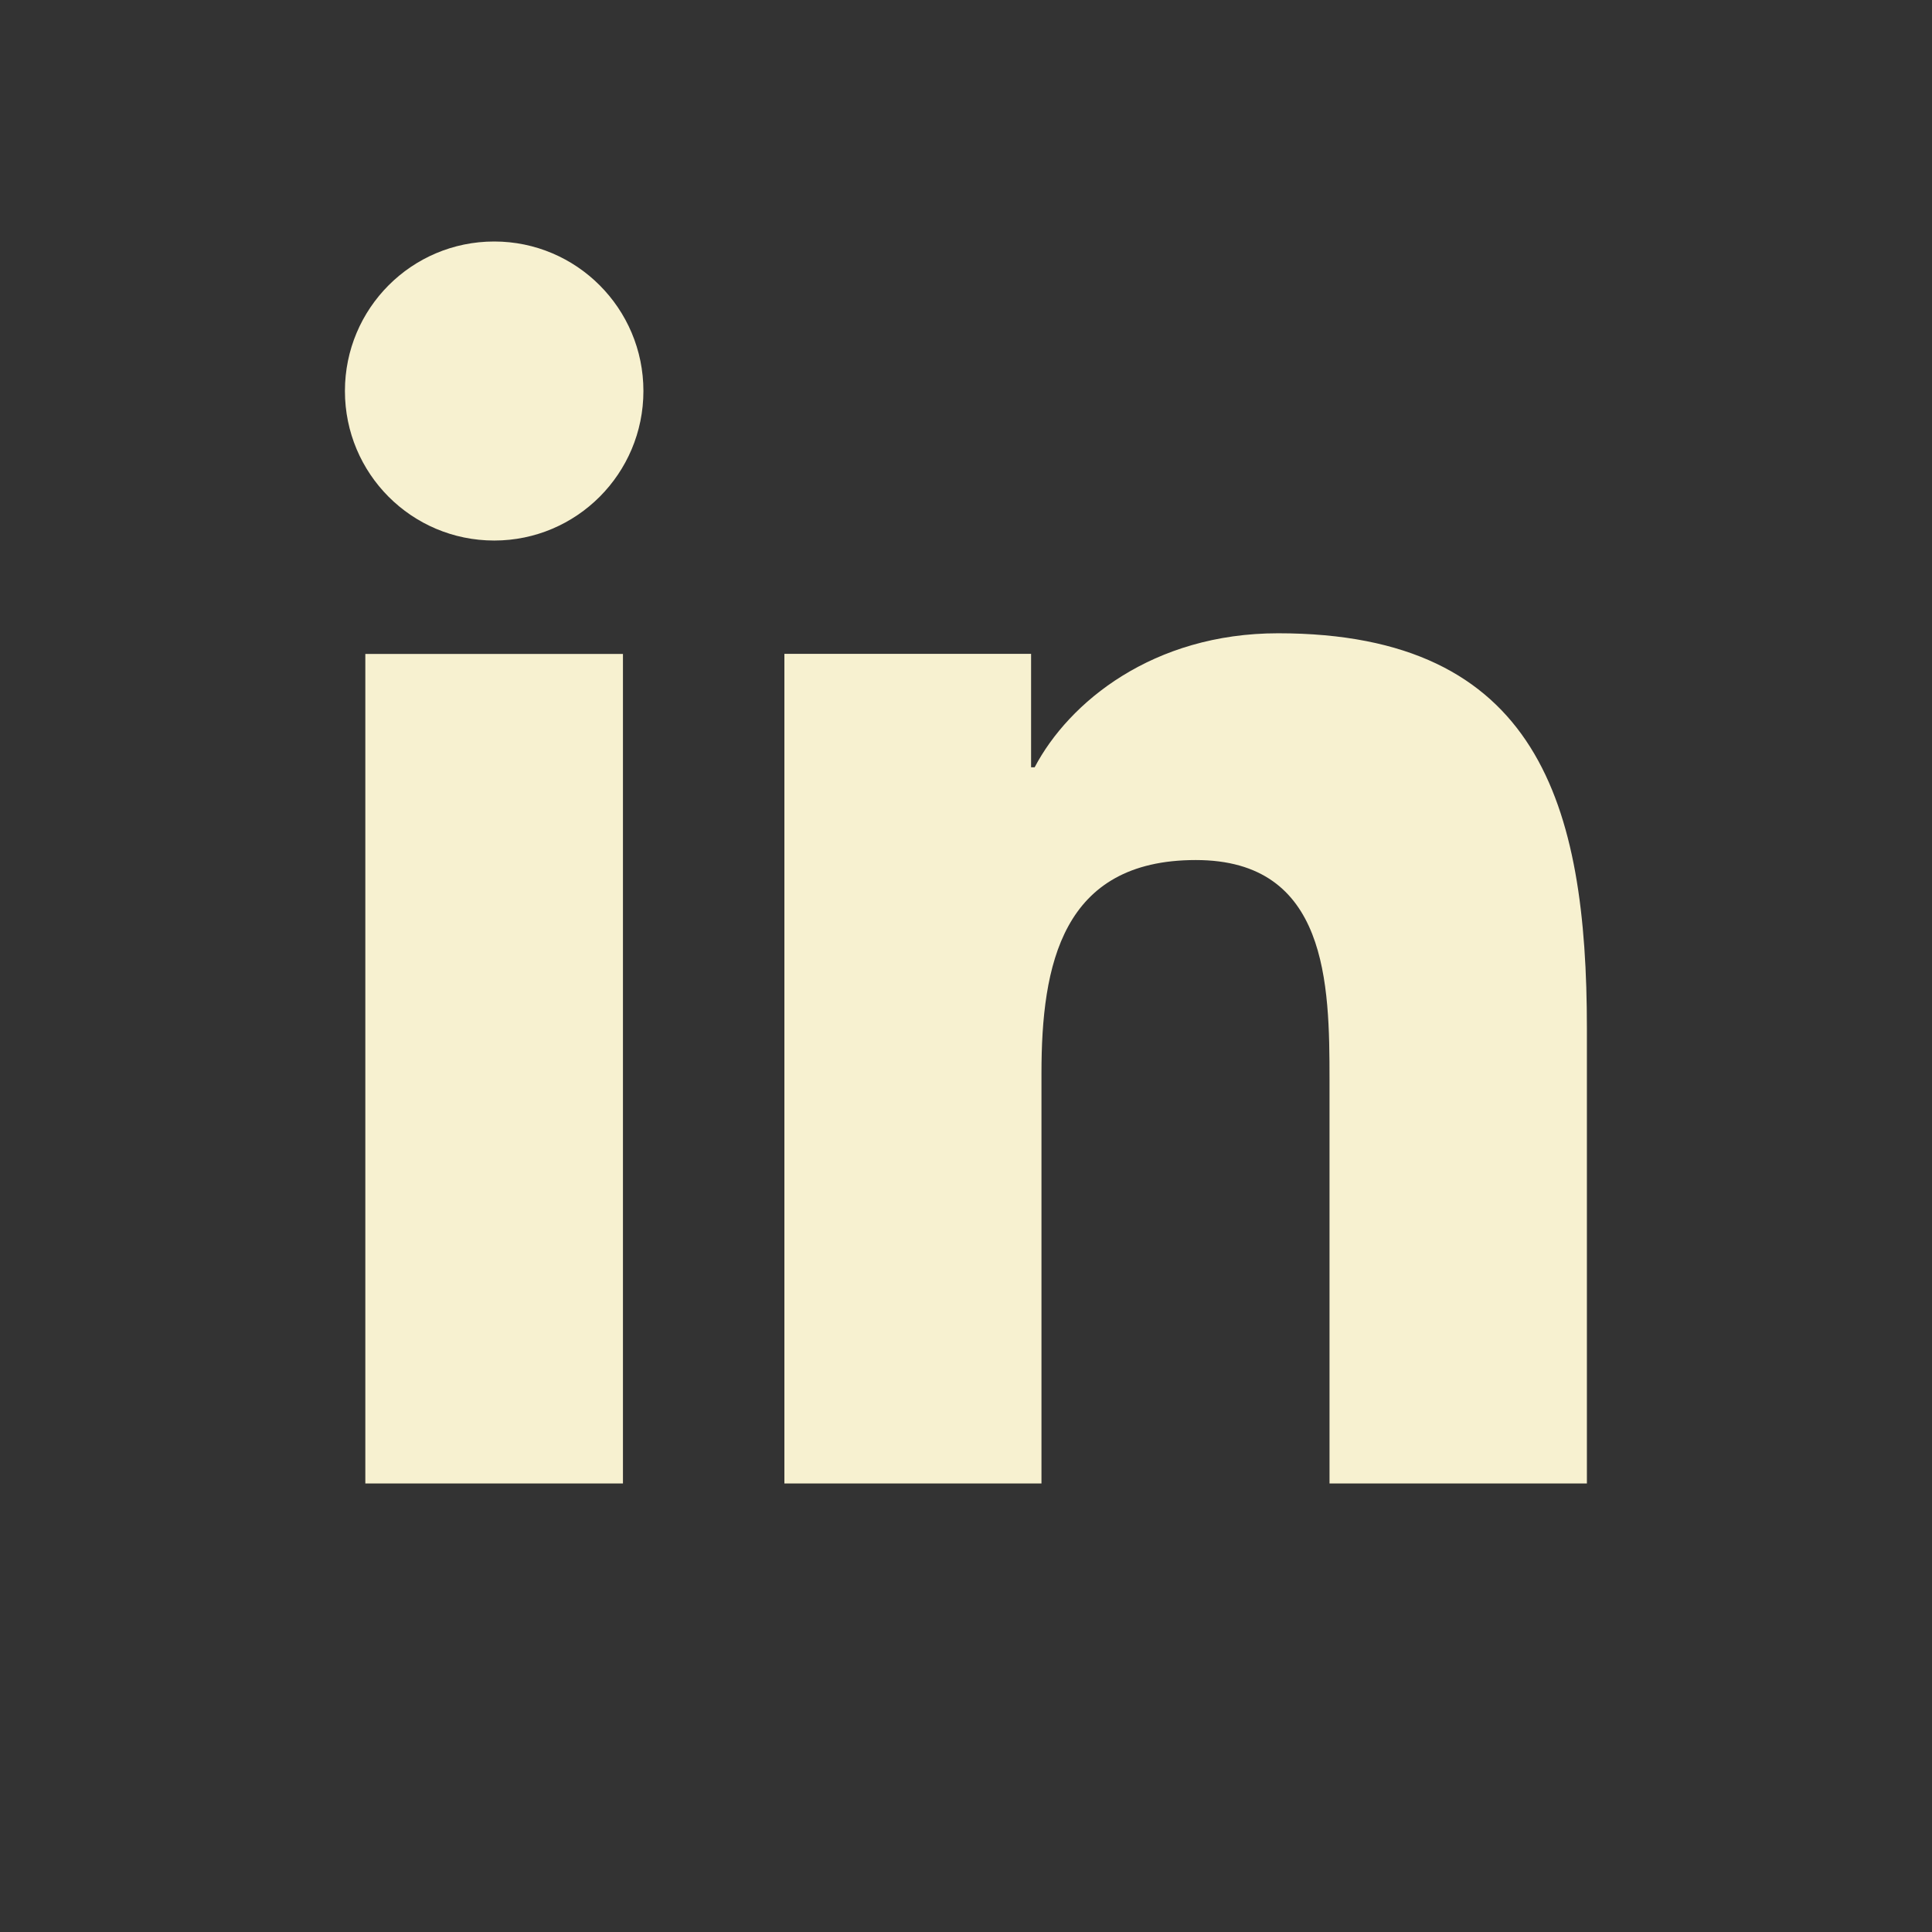
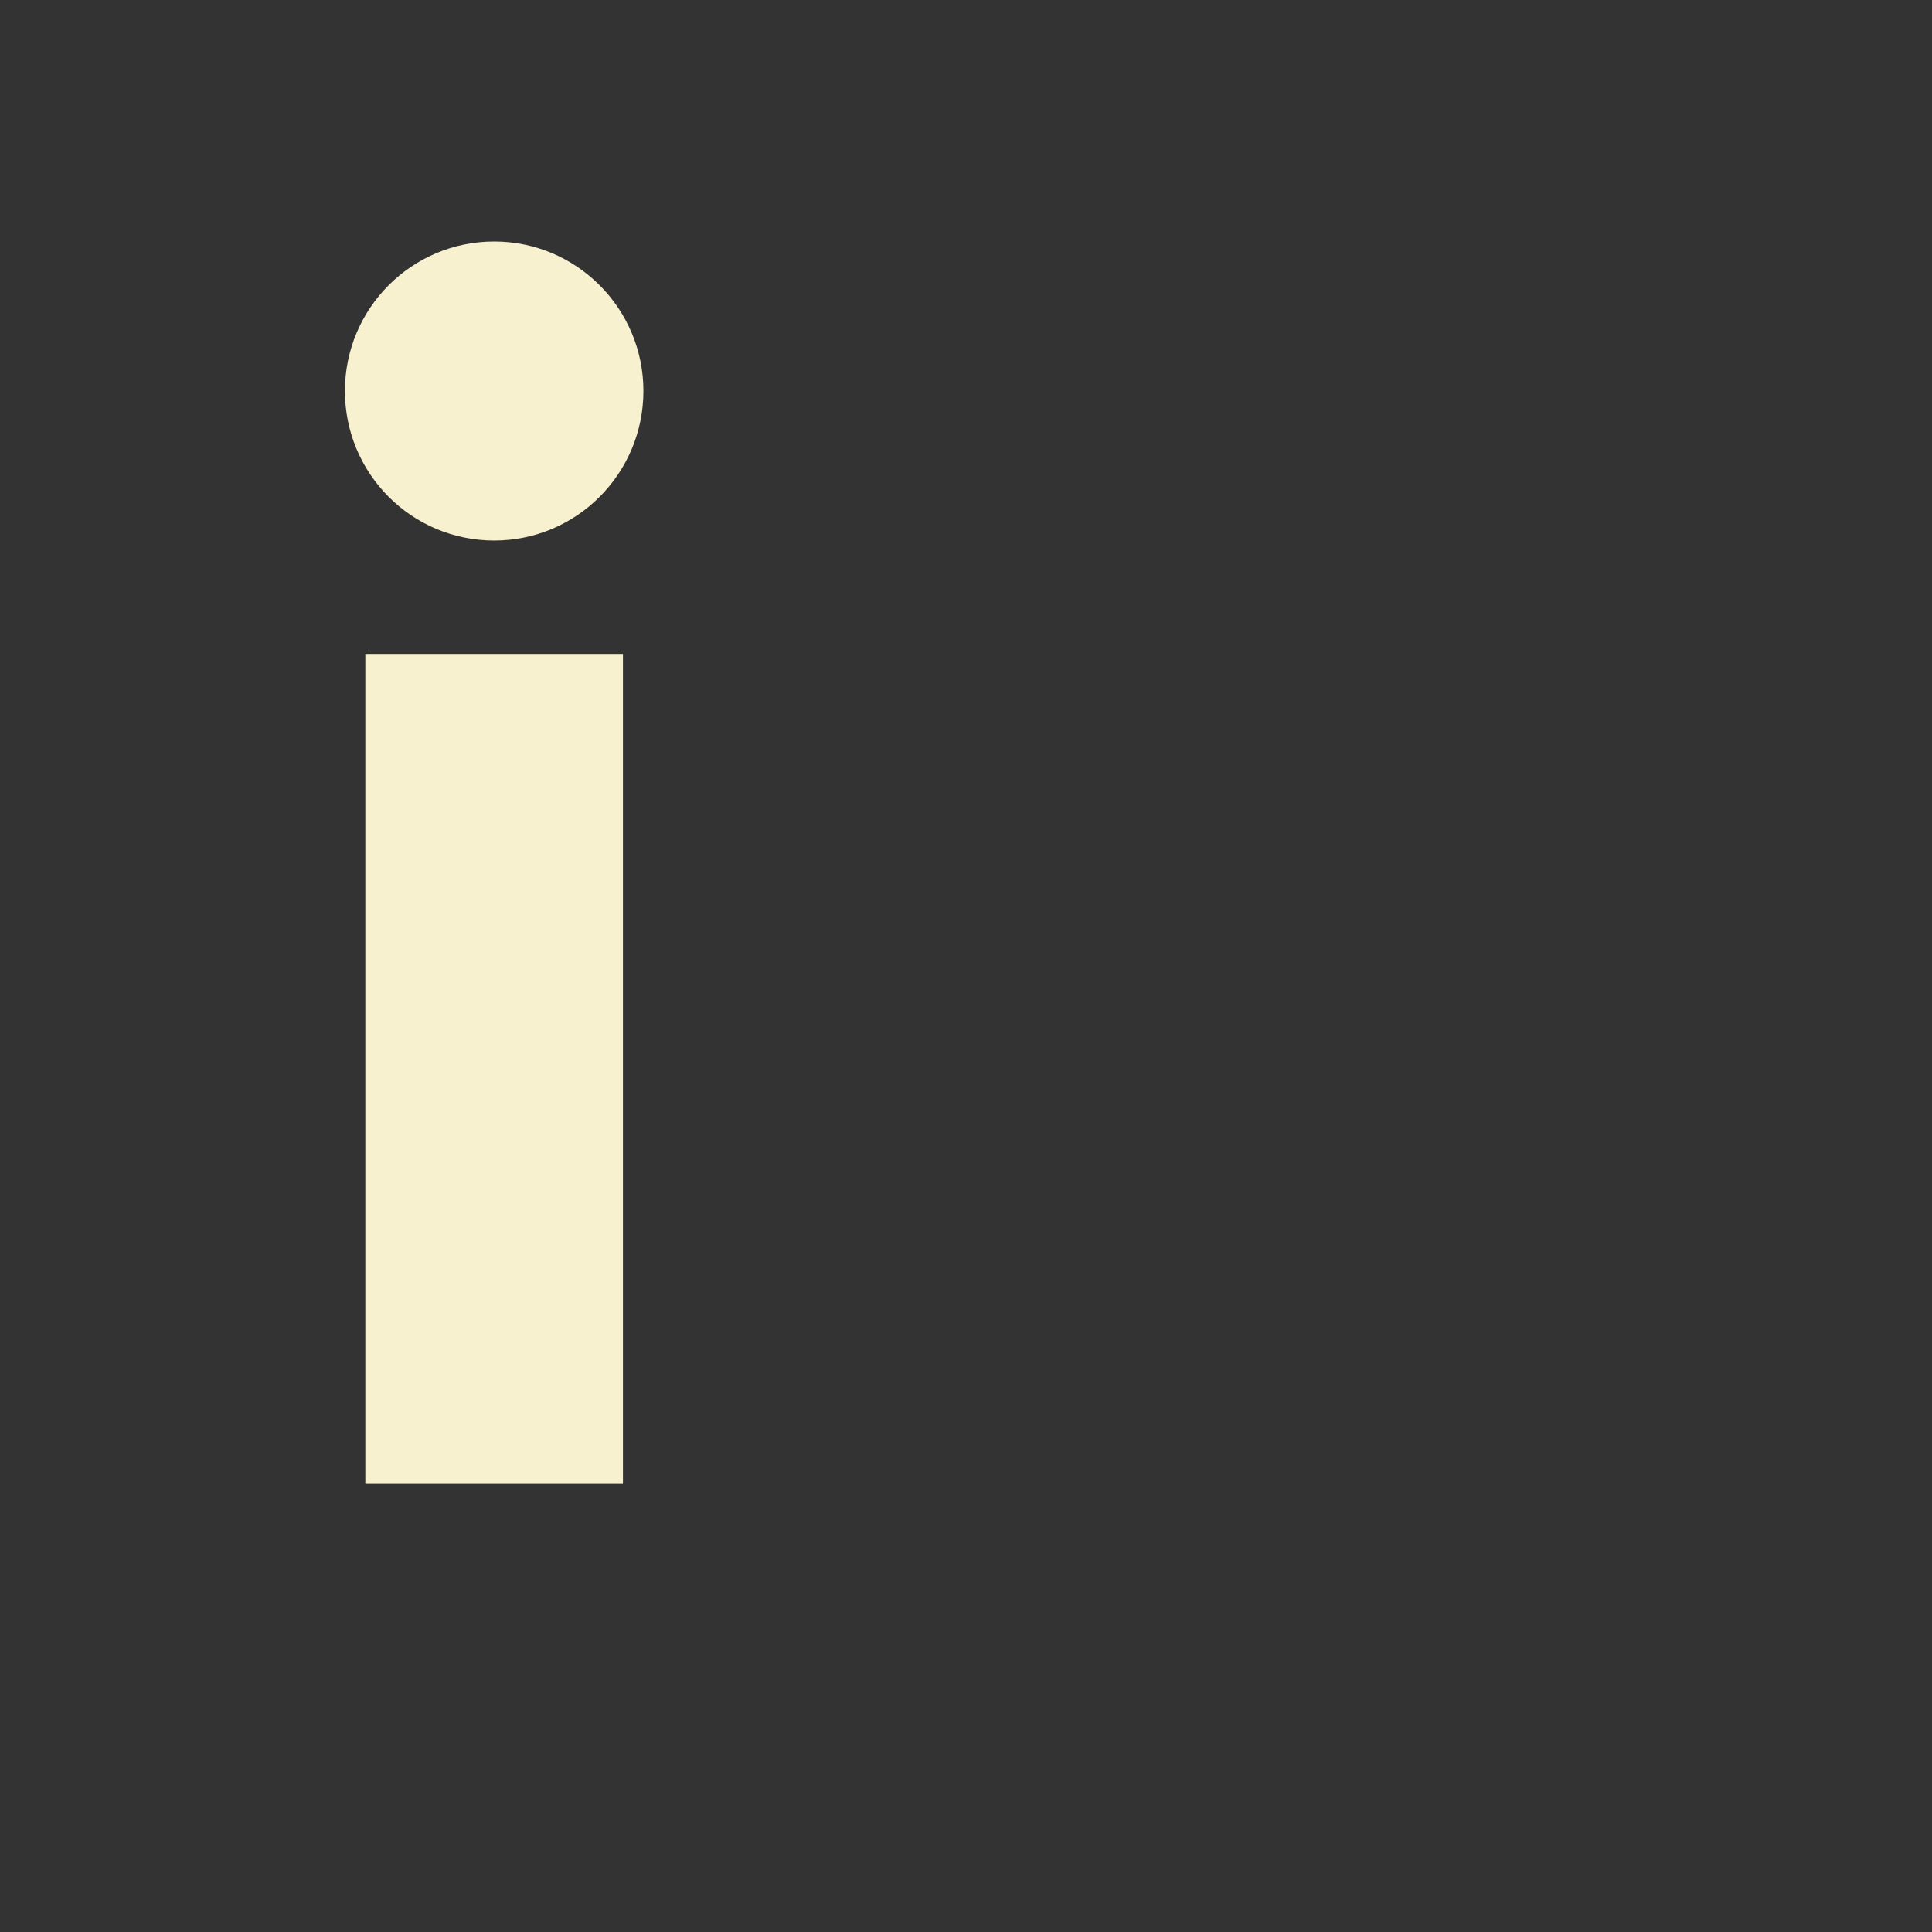
<svg xmlns="http://www.w3.org/2000/svg" width="32" height="32" viewBox="0 0 32 32" fill="none">
  <rect x="0" y="0" width="32" height="32" fill="#333333" stroke="none" />
  <path fill-rule="evenodd" clip-rule="evenodd" d="M8.186 4C9.55 4 10.657 5.11 10.657 6.476C10.657 7.844 9.55 8.953 8.186 8.953C6.817 8.953 5.713 7.844 5.713 6.476C5.713 5.11 6.817 4 8.186 4ZM6.051 24.571H10.318V10.831H6.051V24.571Z" fill="#F7F1D0" />
-   <path fill-rule="evenodd" clip-rule="evenodd" d="M12.992 10.83H17.078V12.709H17.137C17.705 11.629 19.096 10.489 21.17 10.489C25.486 10.489 26.284 13.334 26.284 17.035V24.571H22.021V17.889C22.021 16.296 21.994 14.245 19.806 14.245C17.588 14.245 17.25 15.982 17.25 17.775V24.571H12.992V10.83Z" fill="#F7F1D0" />
</svg>